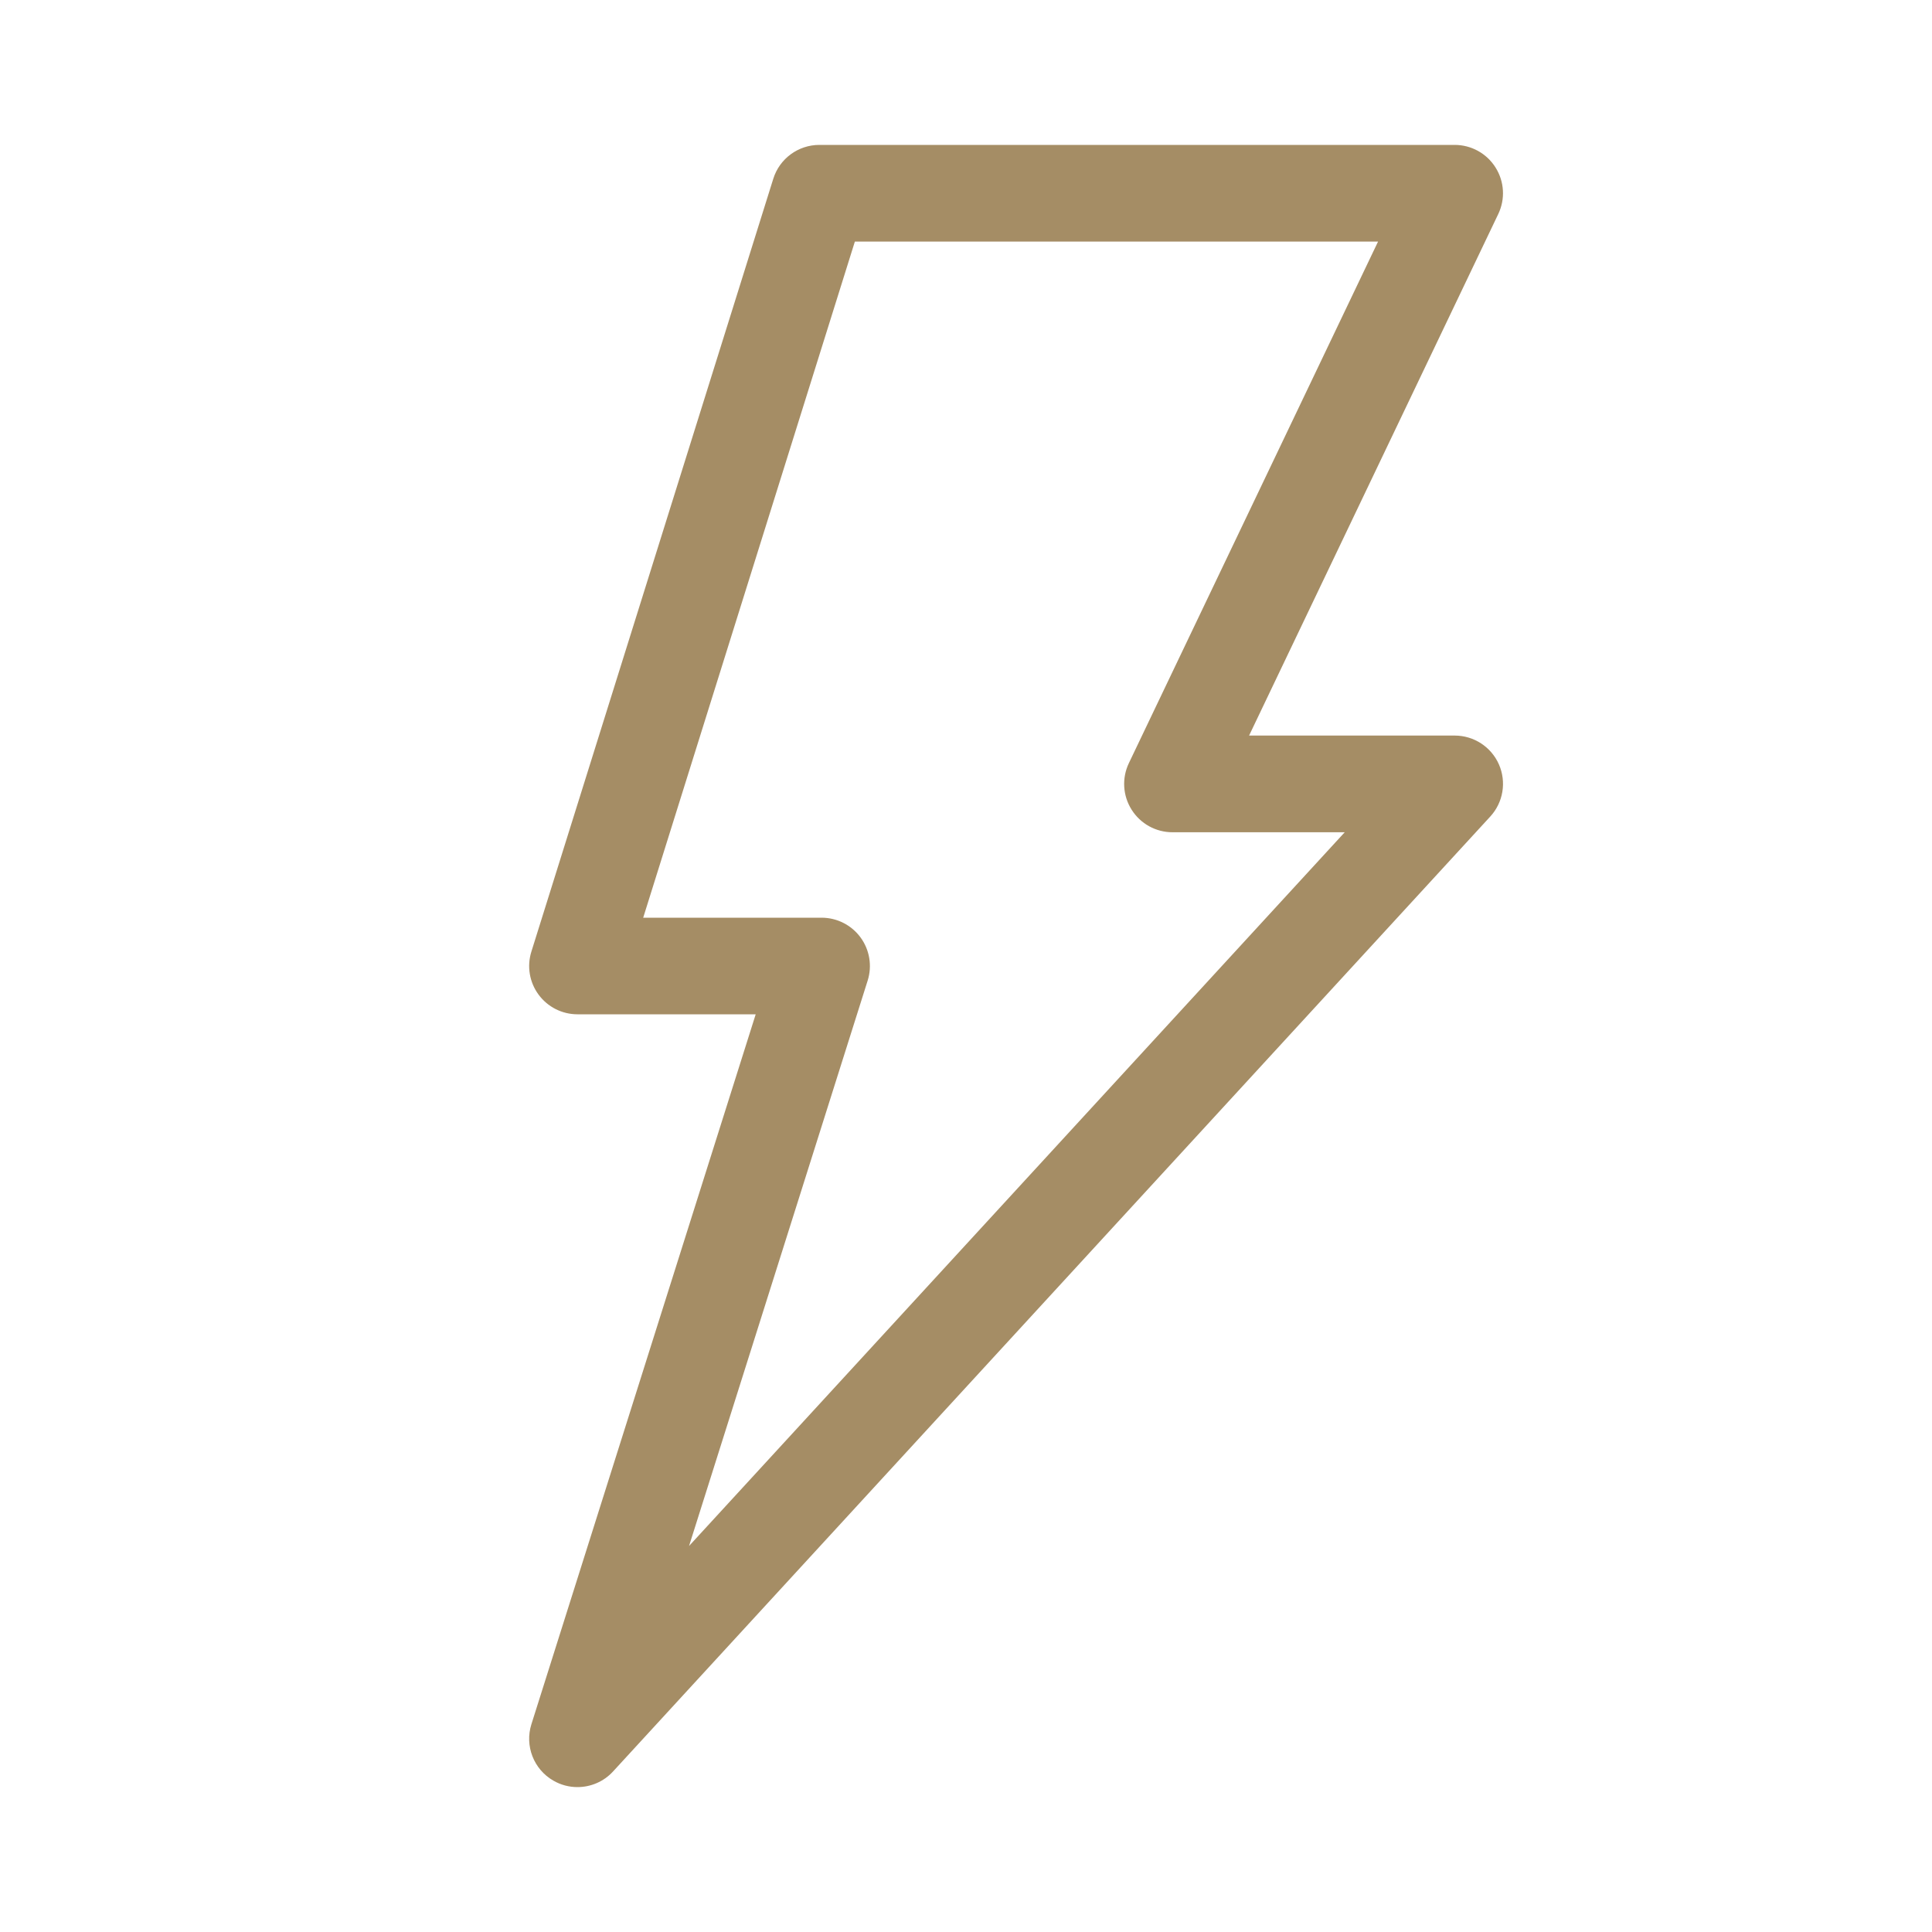
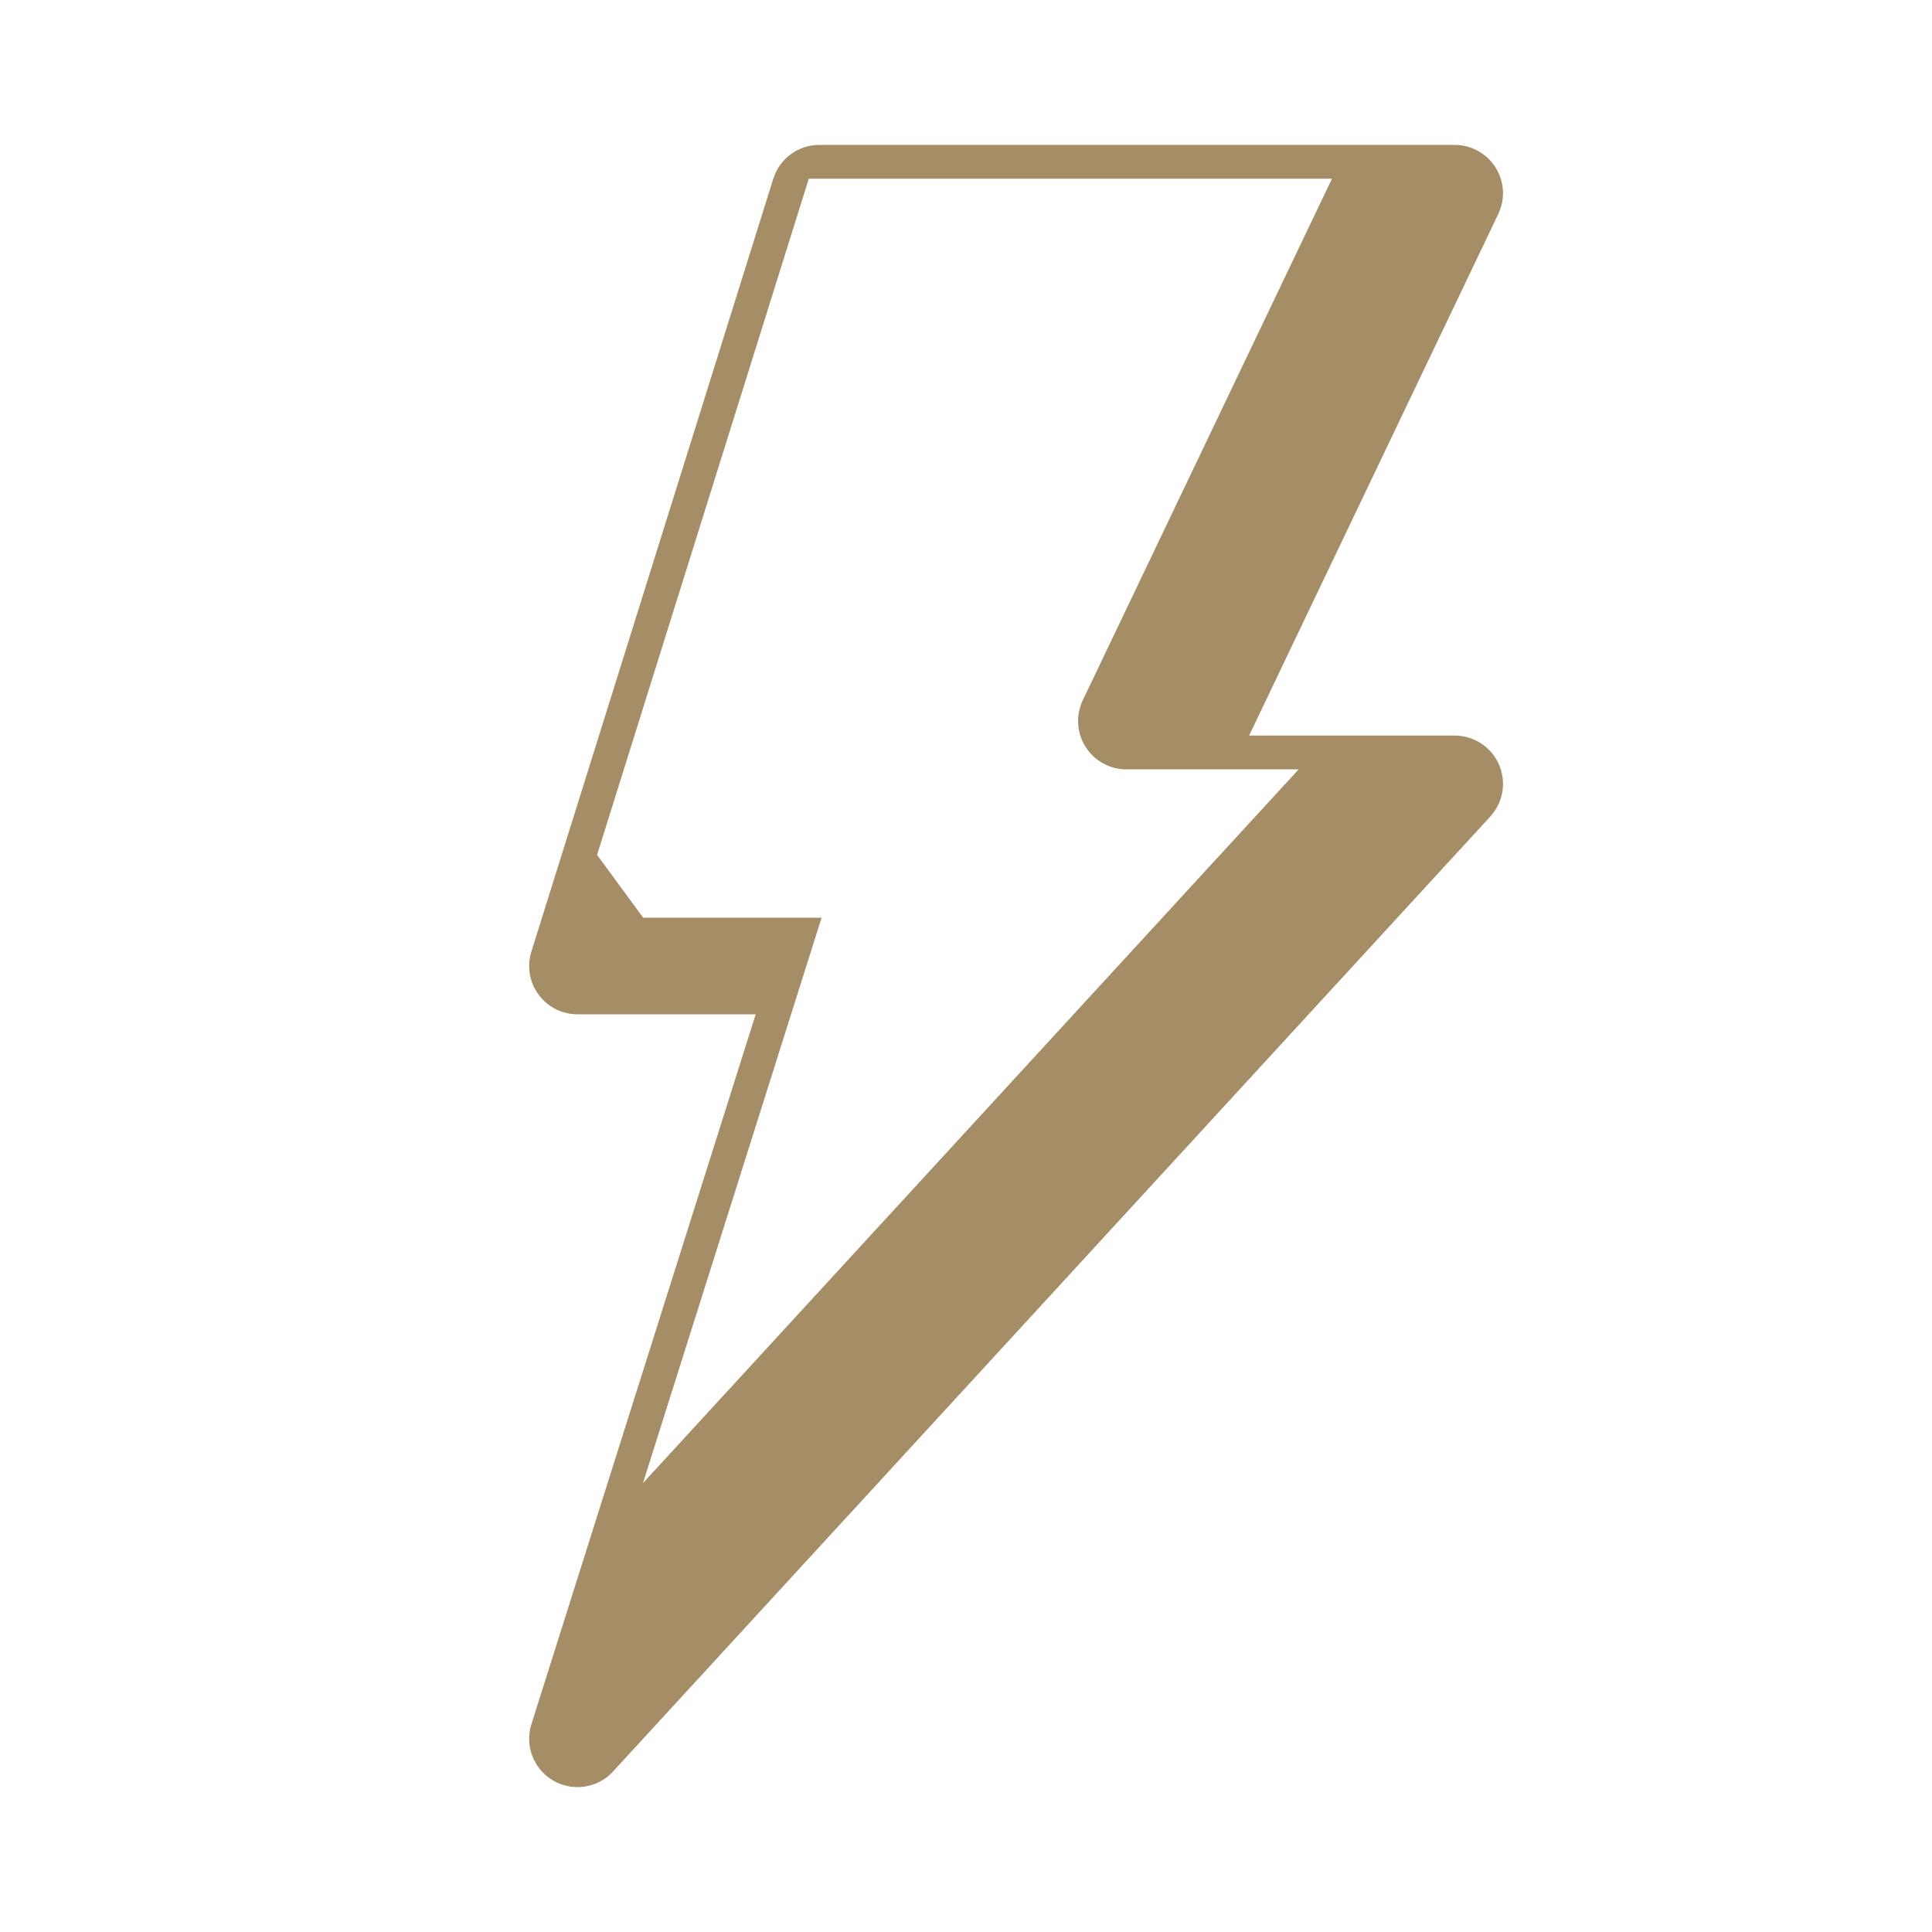
<svg xmlns="http://www.w3.org/2000/svg" id="Layer_1" version="1.1" viewBox="0 0 40 40">
  <defs>
    <style>
      .st0 {
        fill: #a58d65;
      }
    </style>
  </defs>
-   <path class="st0" d="M11.955,37c-.171,0-.344-.044-.5-.135-.406-.234-.594-.72-.453-1.166l4.644-14.699h-3.69c-.318,0-.617-.151-.806-.408s-.244-.587-.148-.891L16.01,3.701c.13-.417.517-.701.954-.701h13.153c.344,0,.663.176.846.467.184.291.205.654.057.964l-5.159,10.798h4.257c.396,0,.756.234.916.598.159.363.089.787-.18,1.079l-18.162,19.771c-.195.212-.464.323-.737.323ZM13.316,19h3.694c.319,0,.618.152.807.409.188.257.243.589.147.893l-3.698,11.706,13.575-14.777h-3.566c-.344,0-.663-.176-.846-.467-.184-.291-.205-.654-.057-.964l5.159-10.798h-10.832l-4.383,14Z" />
+   <path class="st0" d="M11.955,37c-.171,0-.344-.044-.5-.135-.406-.234-.594-.72-.453-1.166l4.644-14.699h-3.69c-.318,0-.617-.151-.806-.408s-.244-.587-.148-.891L16.01,3.701c.13-.417.517-.701.954-.701h13.153c.344,0,.663.176.846.467.184.291.205.654.057.964l-5.159,10.798h4.257c.396,0,.756.234.916.598.159.363.089.787-.18,1.079l-18.162,19.771c-.195.212-.464.323-.737.323ZM13.316,19h3.694l-3.698,11.706,13.575-14.777h-3.566c-.344,0-.663-.176-.846-.467-.184-.291-.205-.654-.057-.964l5.159-10.798h-10.832l-4.383,14Z" />
</svg>